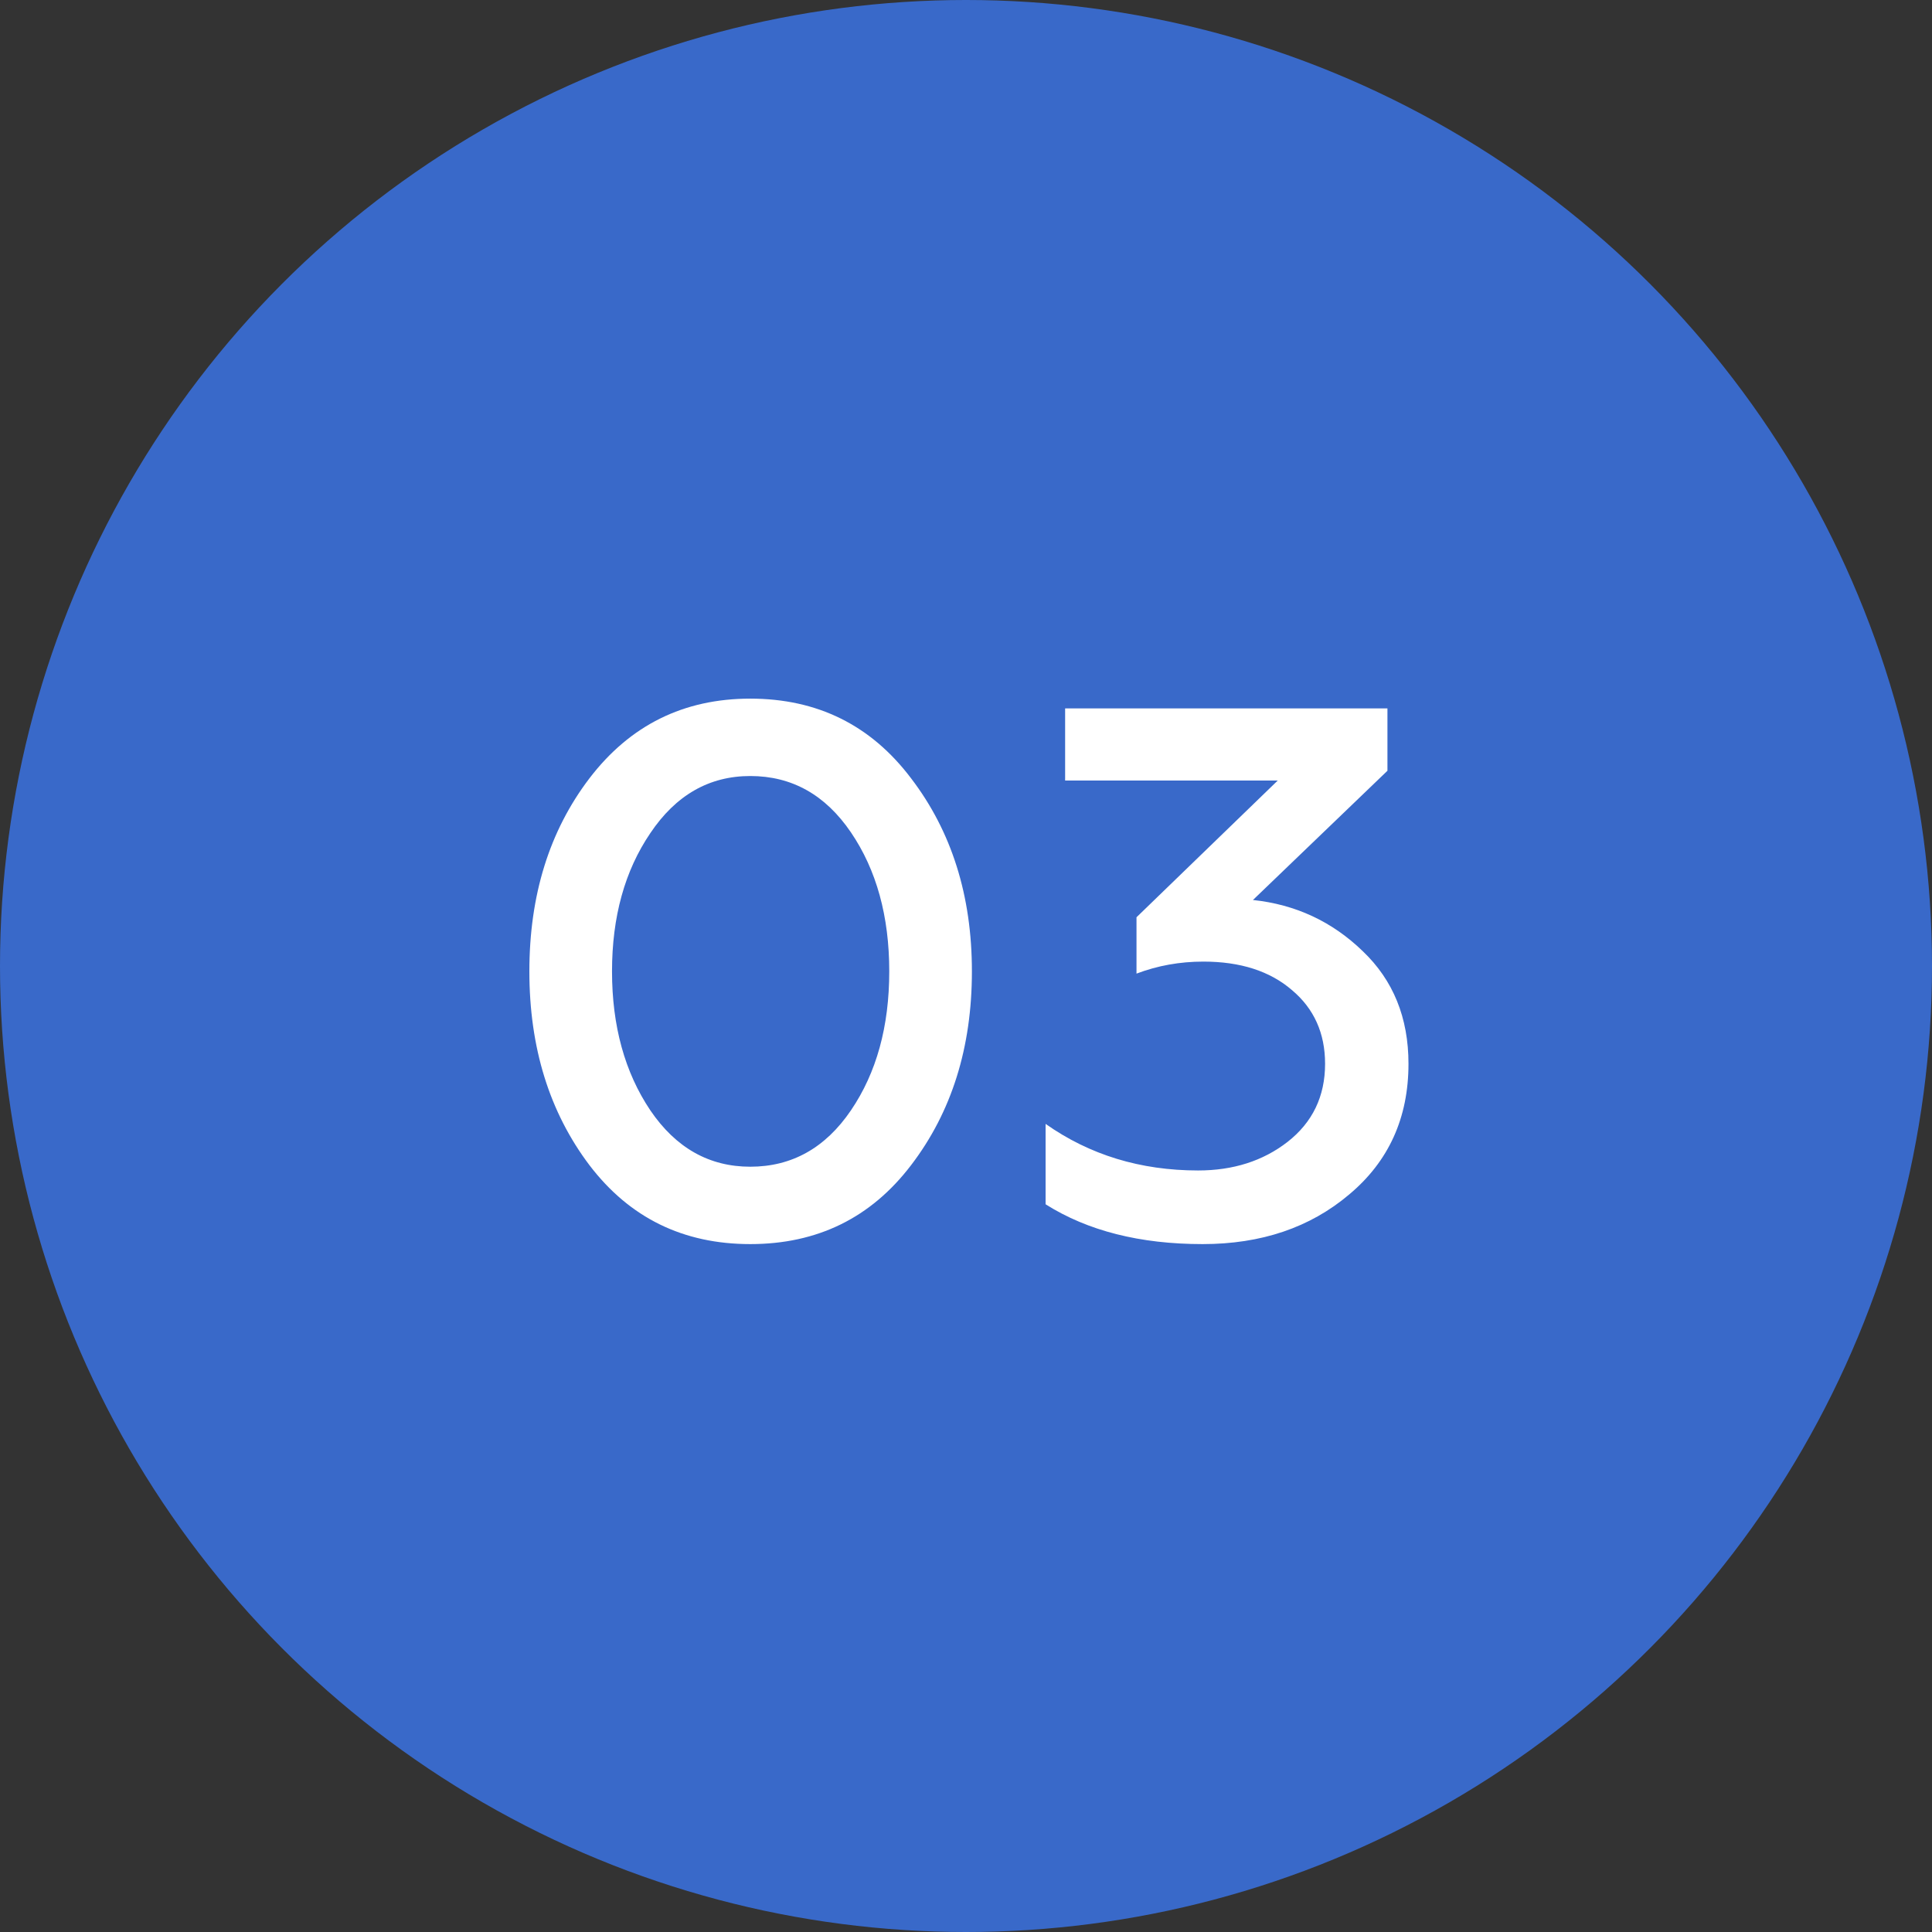
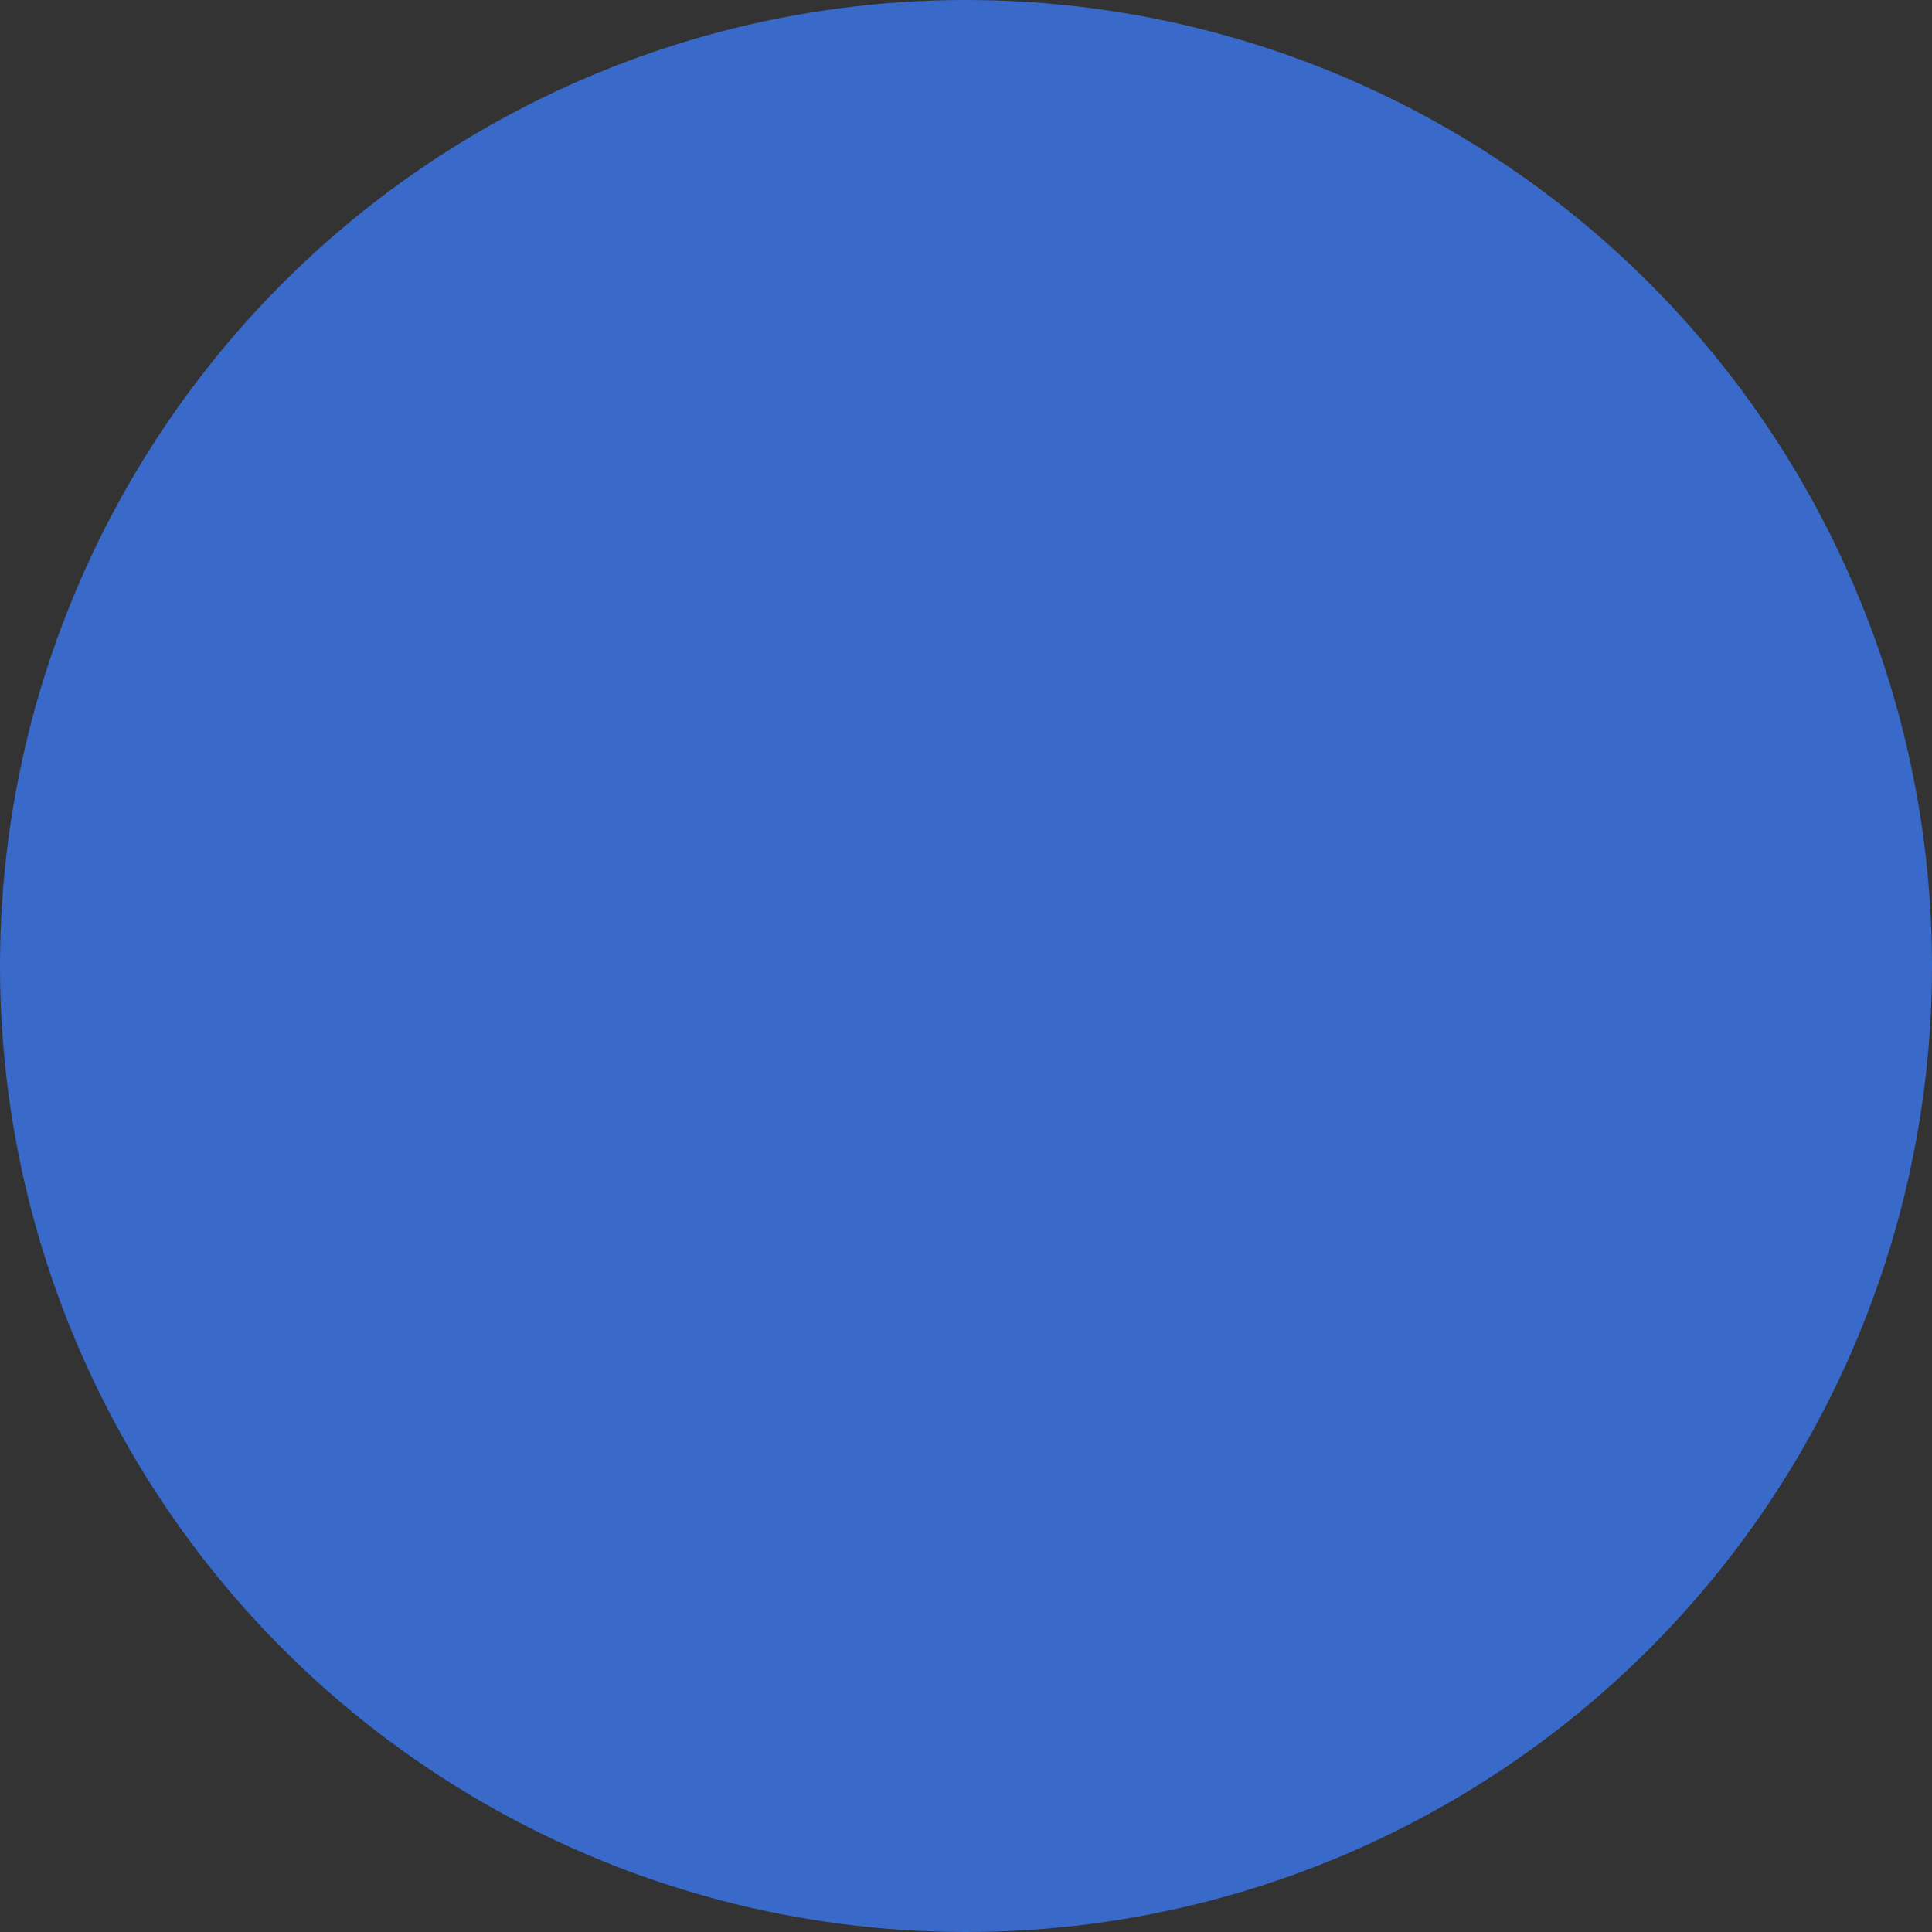
<svg xmlns="http://www.w3.org/2000/svg" width="36" height="36" viewBox="0 0 36 36" fill="none">
  <rect x="0" y="0" width="36" height="36" fill="#333333" stroke="none" />
  <circle cx="18" cy="18" r="18" fill="#3969C9" />
-   <path d="M16.976 21.712C16.229 22.692 15.231 23.182 13.98 23.182C12.729 23.182 11.731 22.692 10.984 21.712C10.237 20.723 9.864 19.519 9.864 18.1C9.864 16.681 10.237 15.482 10.984 14.502C11.74 13.513 12.739 13.018 13.98 13.018C15.231 13.018 16.229 13.513 16.976 14.502C17.732 15.491 18.11 16.691 18.11 18.1C18.11 19.519 17.732 20.723 16.976 21.712ZM13.98 21.74C14.755 21.74 15.38 21.39 15.856 20.69C16.332 19.99 16.57 19.127 16.57 18.1C16.57 17.073 16.332 16.21 15.856 15.51C15.38 14.81 14.755 14.46 13.98 14.46C13.215 14.46 12.594 14.815 12.118 15.524C11.642 16.224 11.404 17.083 11.404 18.1C11.404 19.117 11.642 19.981 12.118 20.69C12.594 21.39 13.215 21.74 13.98 21.74ZM22.409 23.182C21.242 23.182 20.267 22.935 19.483 22.44V20.942C20.304 21.521 21.252 21.81 22.325 21.81C22.978 21.81 23.534 21.633 23.991 21.278C24.457 20.914 24.691 20.429 24.691 19.822C24.691 19.253 24.485 18.795 24.075 18.45C23.664 18.095 23.113 17.918 22.423 17.918C21.984 17.918 21.569 17.993 21.177 18.142V17.092L23.809 14.544H19.847V13.2H25.853V14.362L23.347 16.77C24.14 16.854 24.822 17.171 25.391 17.722C25.96 18.263 26.245 18.963 26.245 19.822C26.245 20.83 25.876 21.642 25.139 22.258C24.411 22.874 23.501 23.182 22.409 23.182Z" fill="white" />
</svg>